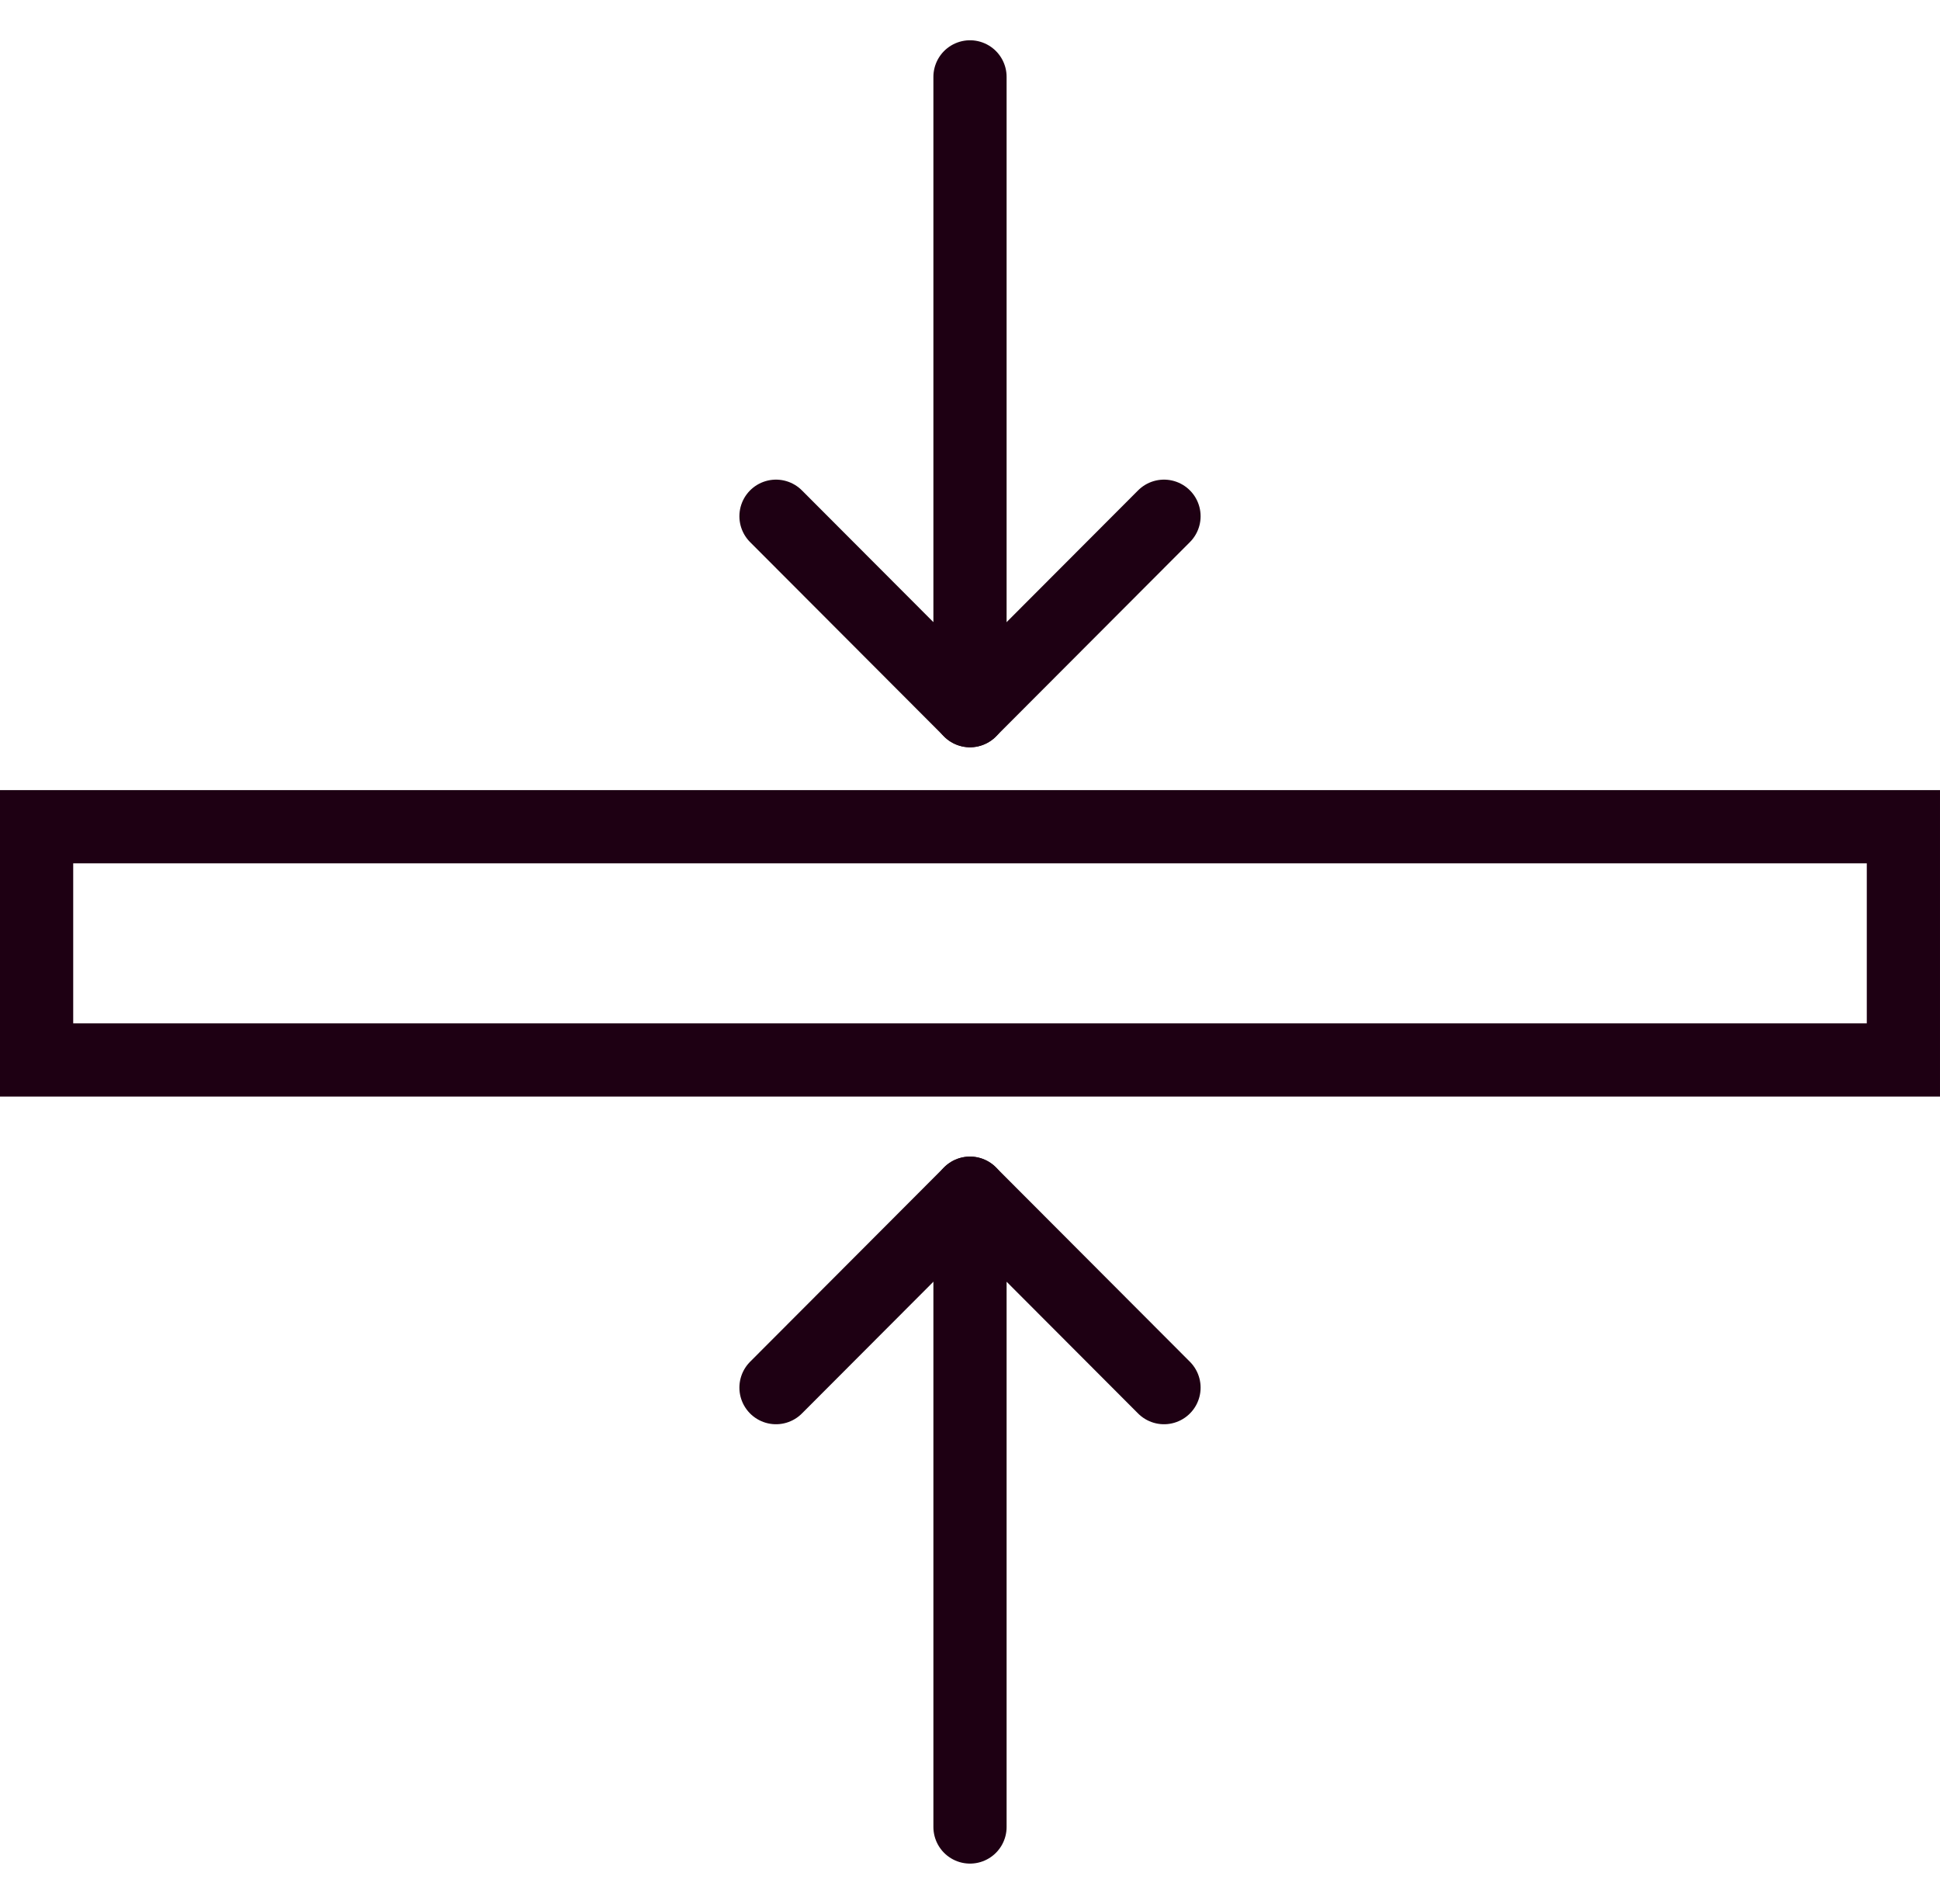
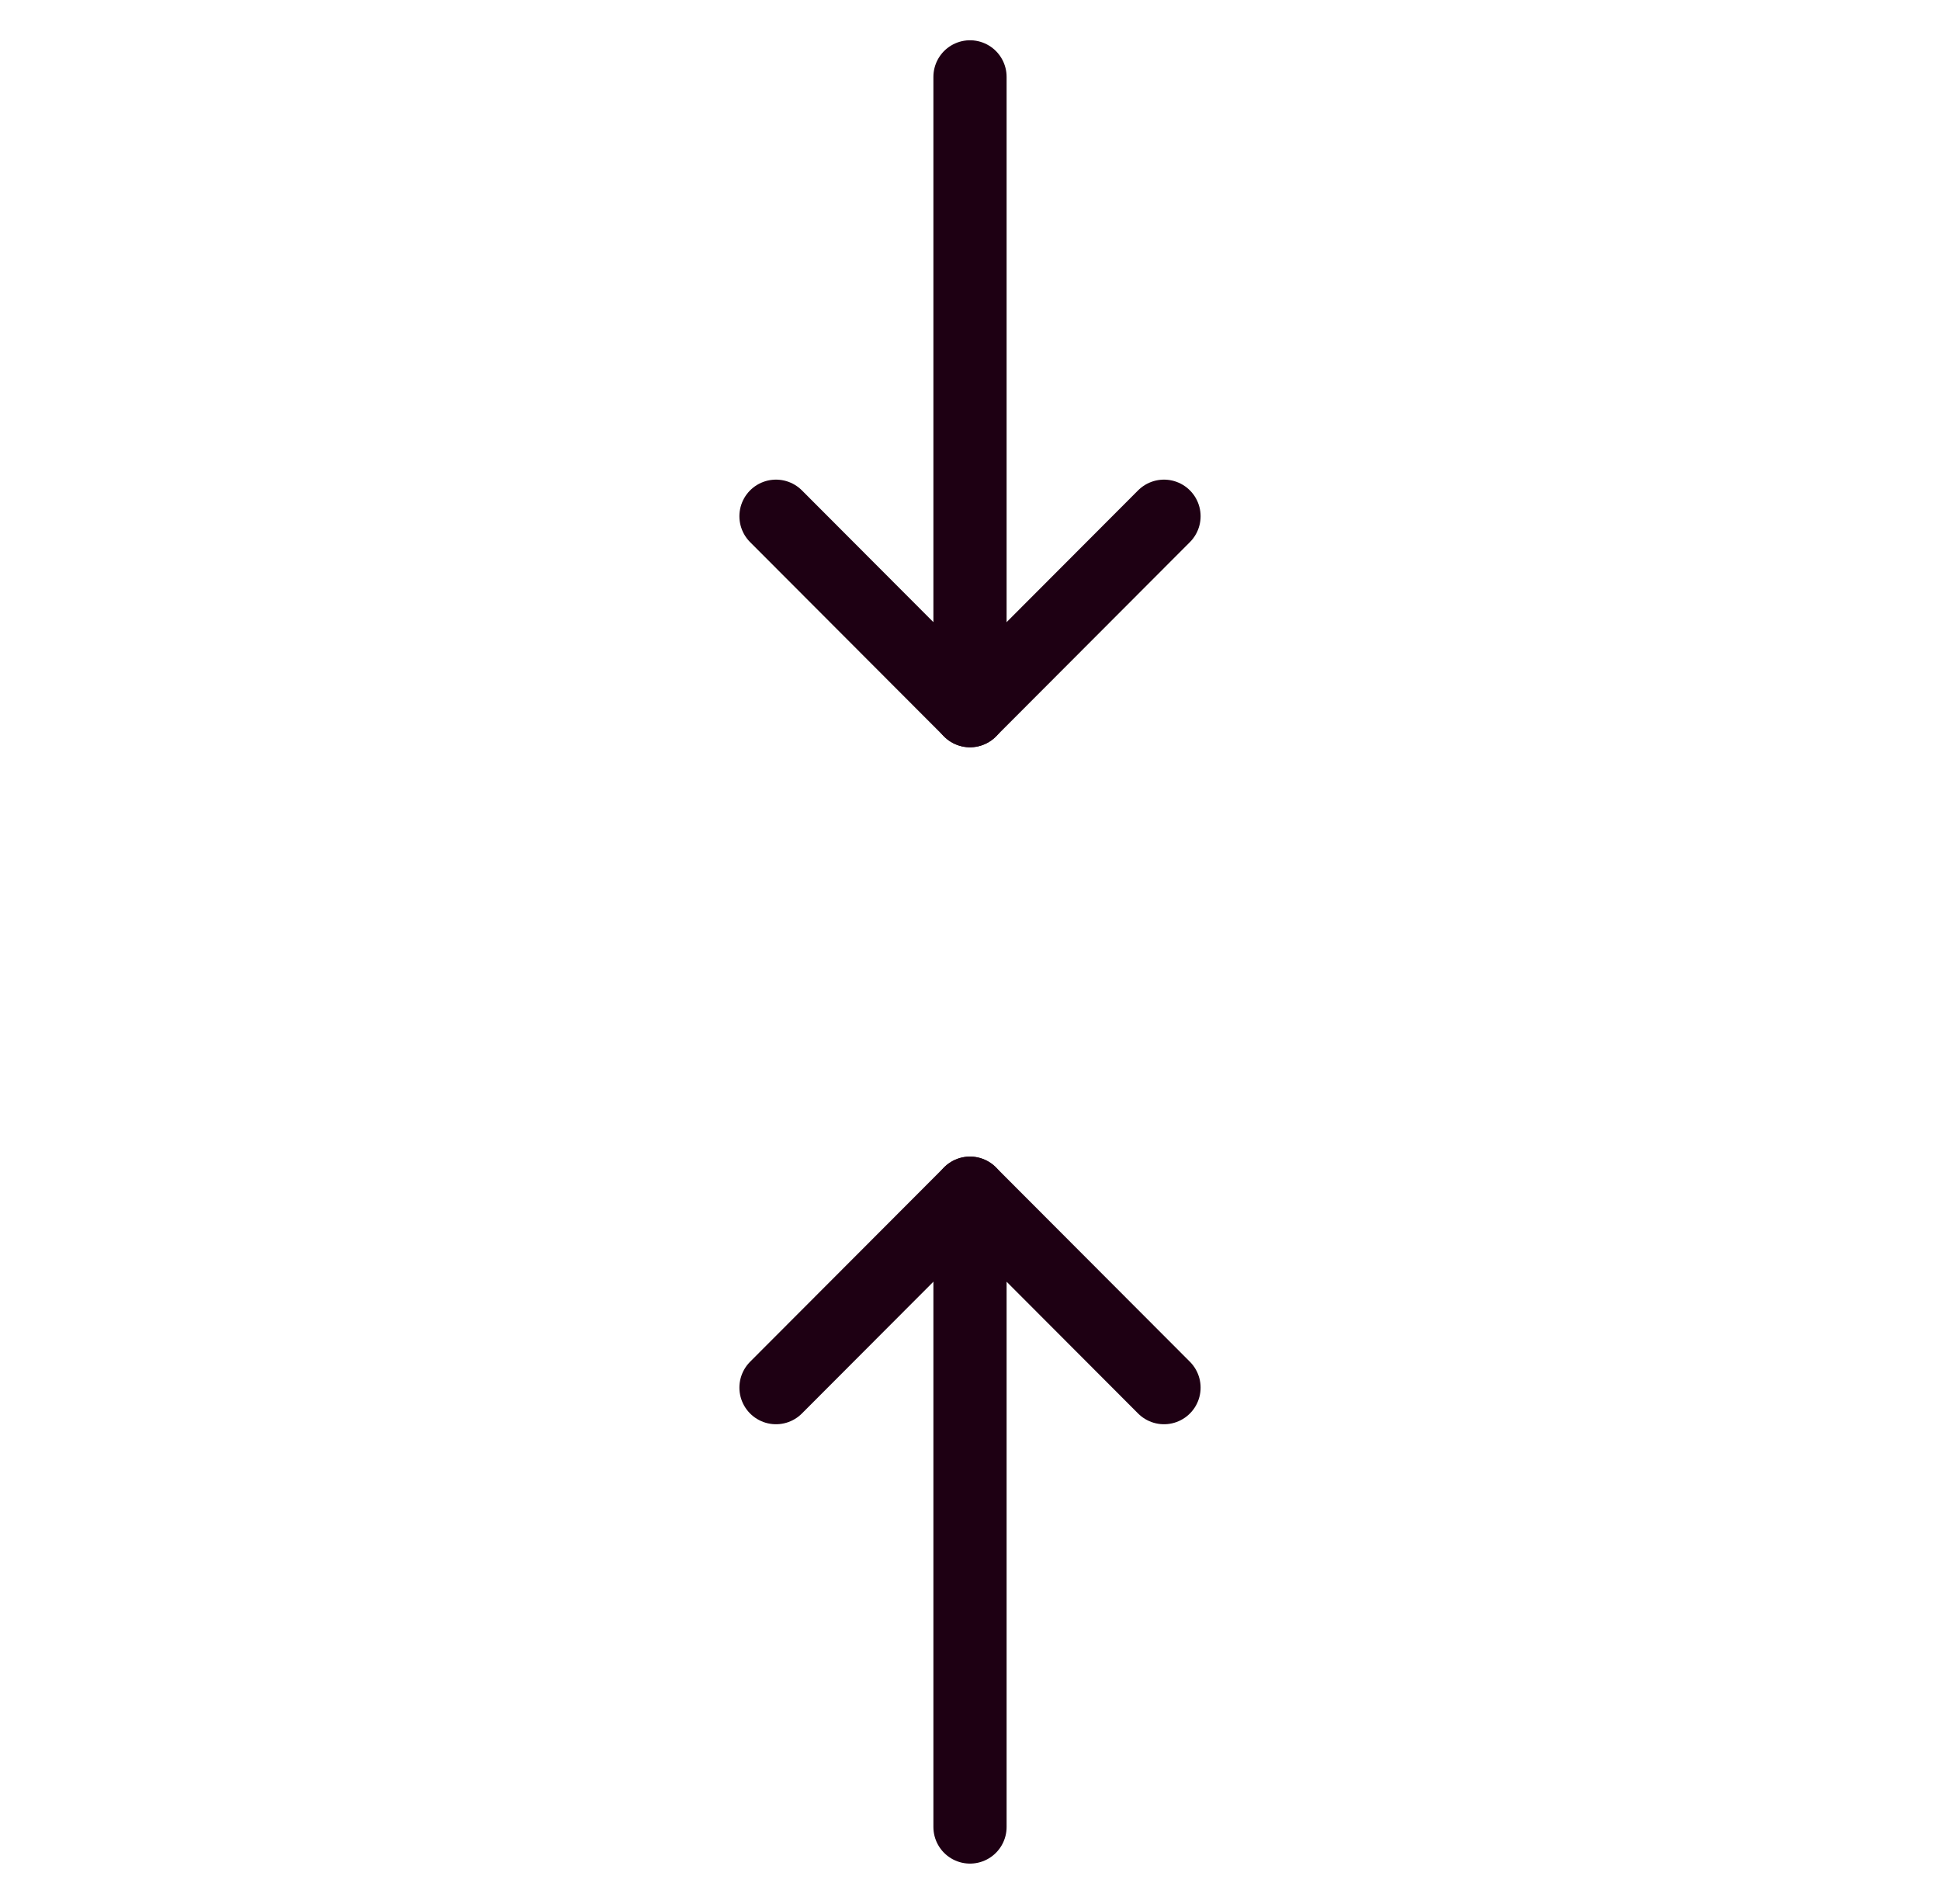
<svg xmlns="http://www.w3.org/2000/svg" id="Layer_2" data-name="Layer 2" viewBox="0 0 53 52">
  <defs>
    <style>
      .cls-1, .cls-2, .cls-3 {
        fill: none;
      }

      .cls-2 {
        stroke-linejoin: round;
      }

      .cls-2, .cls-3 {
        stroke: #1e0013;
        stroke-linecap: round;
        stroke-width: 2px;
      }

      .cls-3 {
        stroke-miterlimit: 10;
      }
    </style>
  </defs>
  <g id="Layer_1-2" data-name="Layer 1">
    <g>
      <g>
-         <rect class="cls-3" x="1" y="22.58" width="51" height="6.37" />
        <g>
          <polyline class="cls-2" points="26.5 49.9 26.5 32.59 31.8 37.9" />
          <line class="cls-3" x1="26.5" y1="32.59" x2="21.2" y2="37.9" />
        </g>
        <g>
          <polyline class="cls-2" points="26.5 2.1 26.5 19.41 21.2 14.1" />
          <line class="cls-3" x1="26.5" y1="19.41" x2="31.8" y2="14.1" />
        </g>
      </g>
      <rect class="cls-1" x=".5" width="52" height="52" />
    </g>
  </g>
</svg>